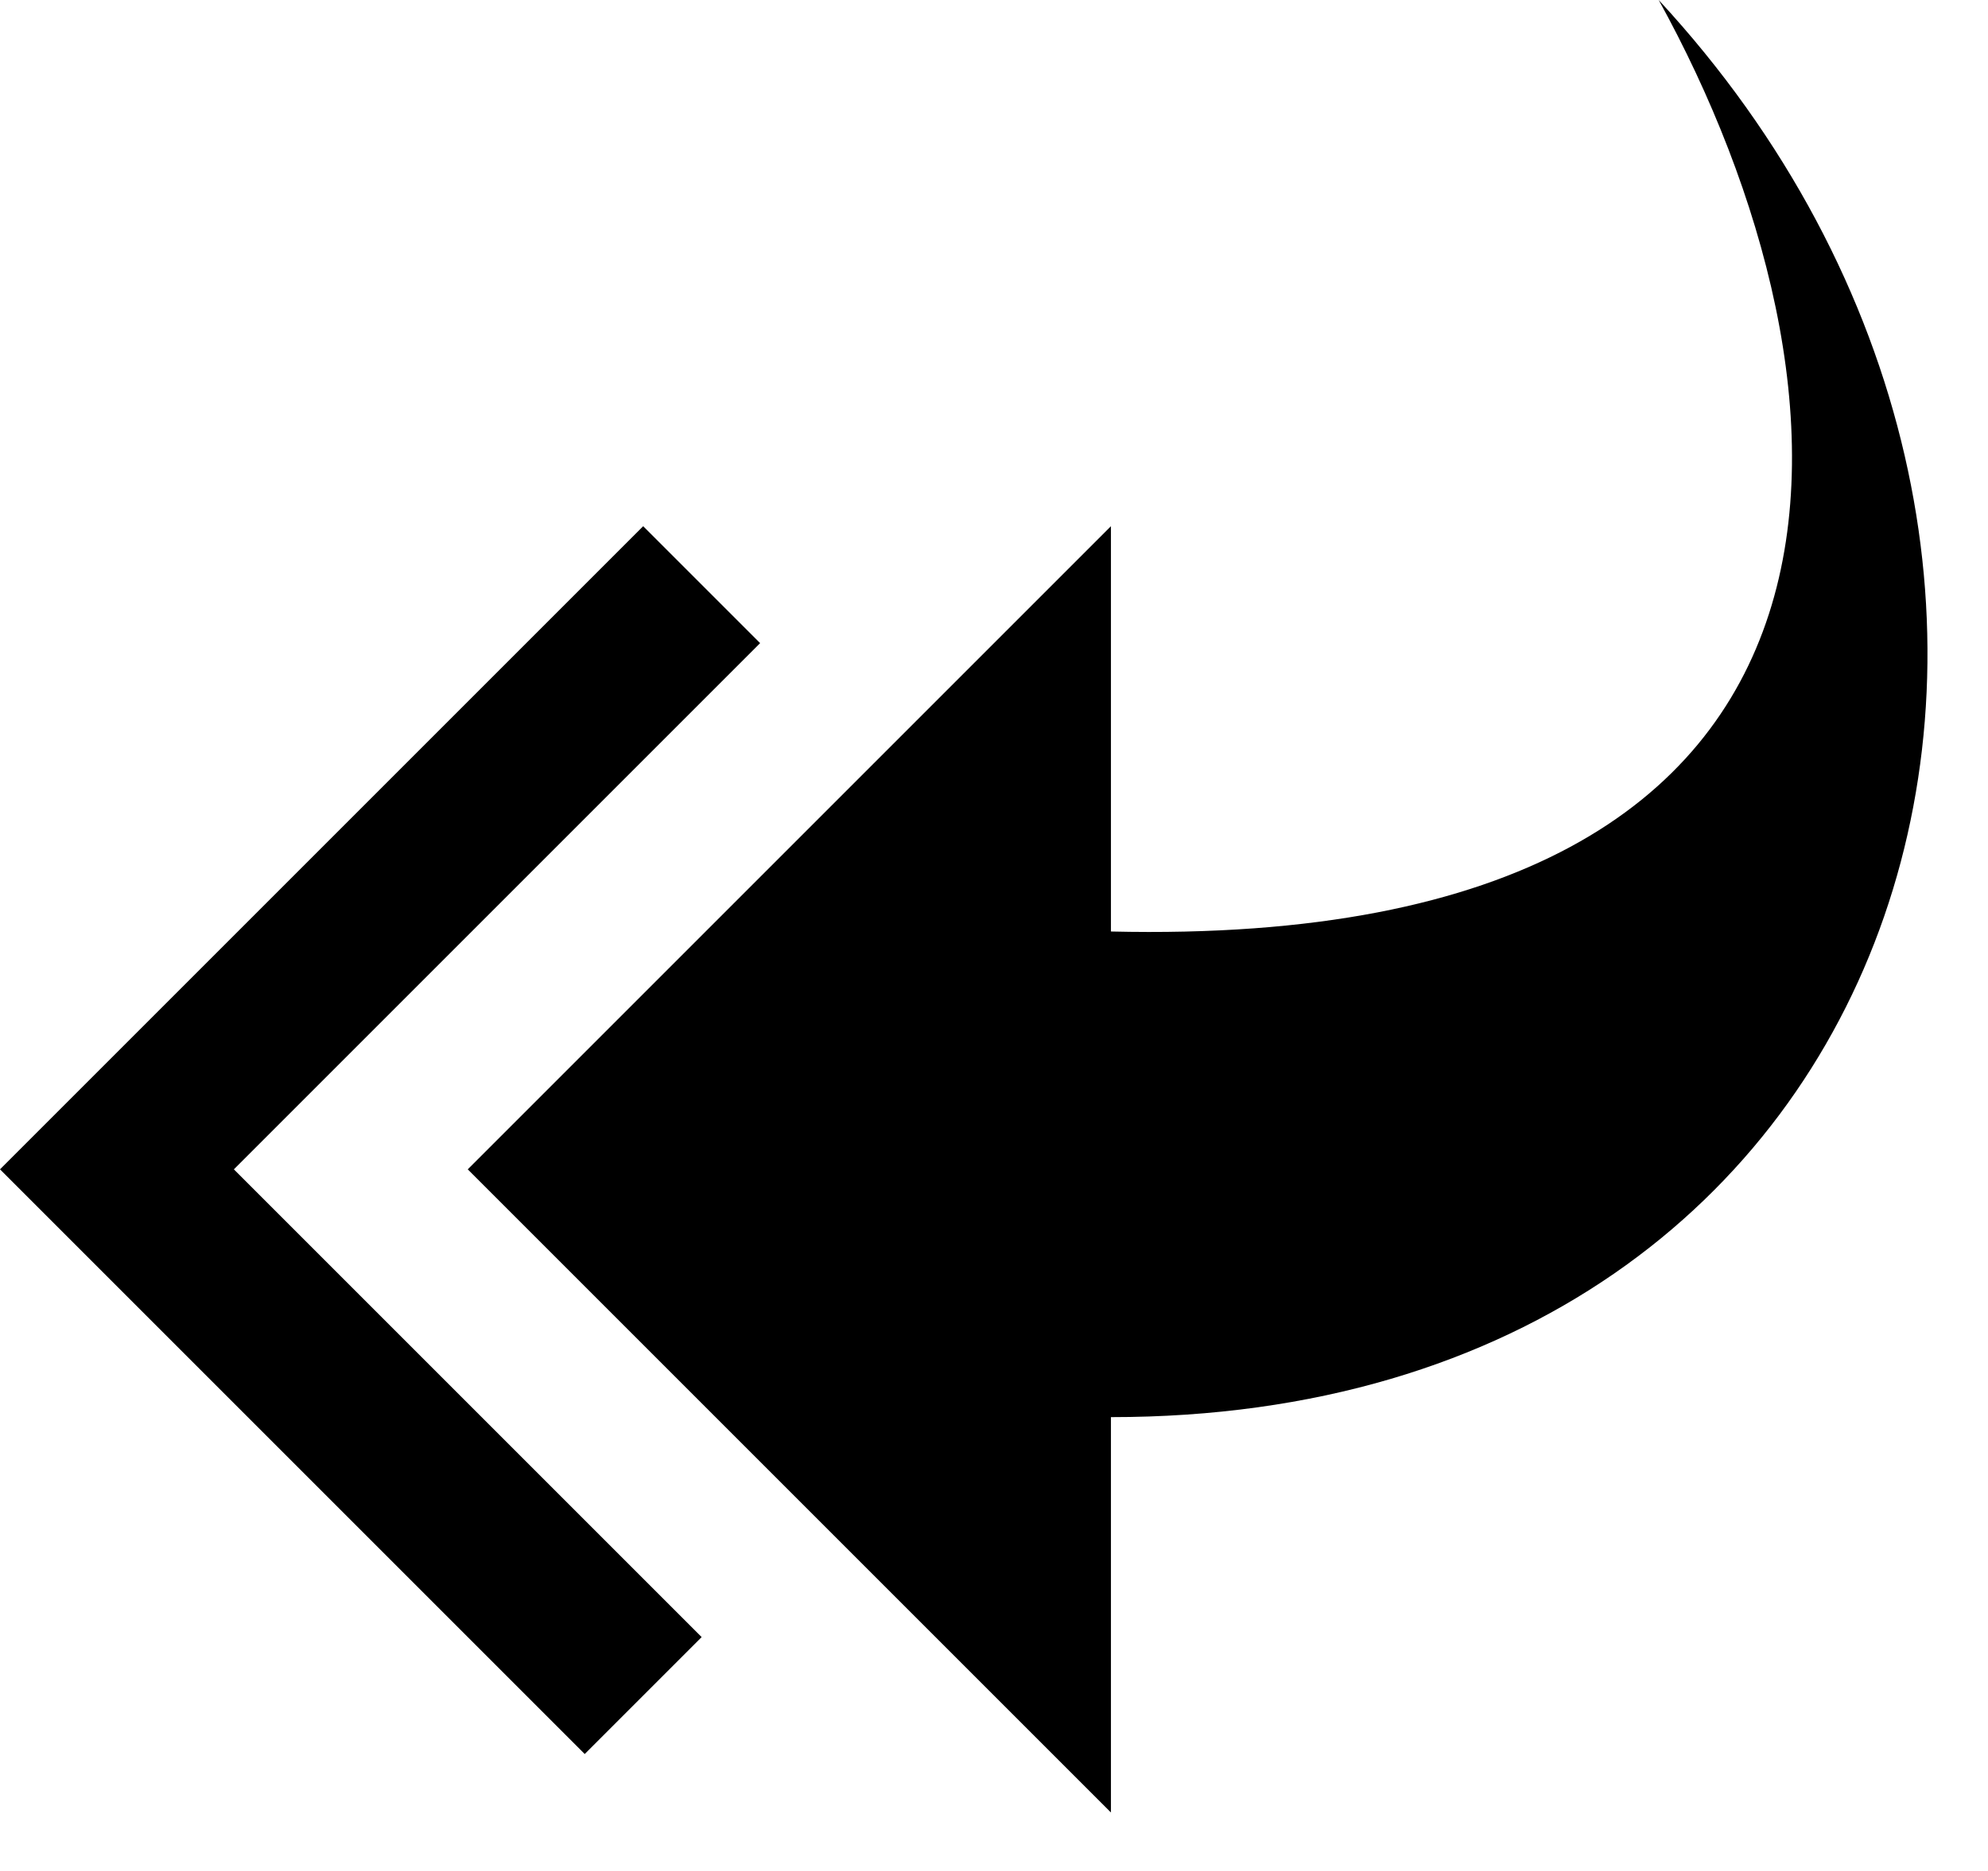
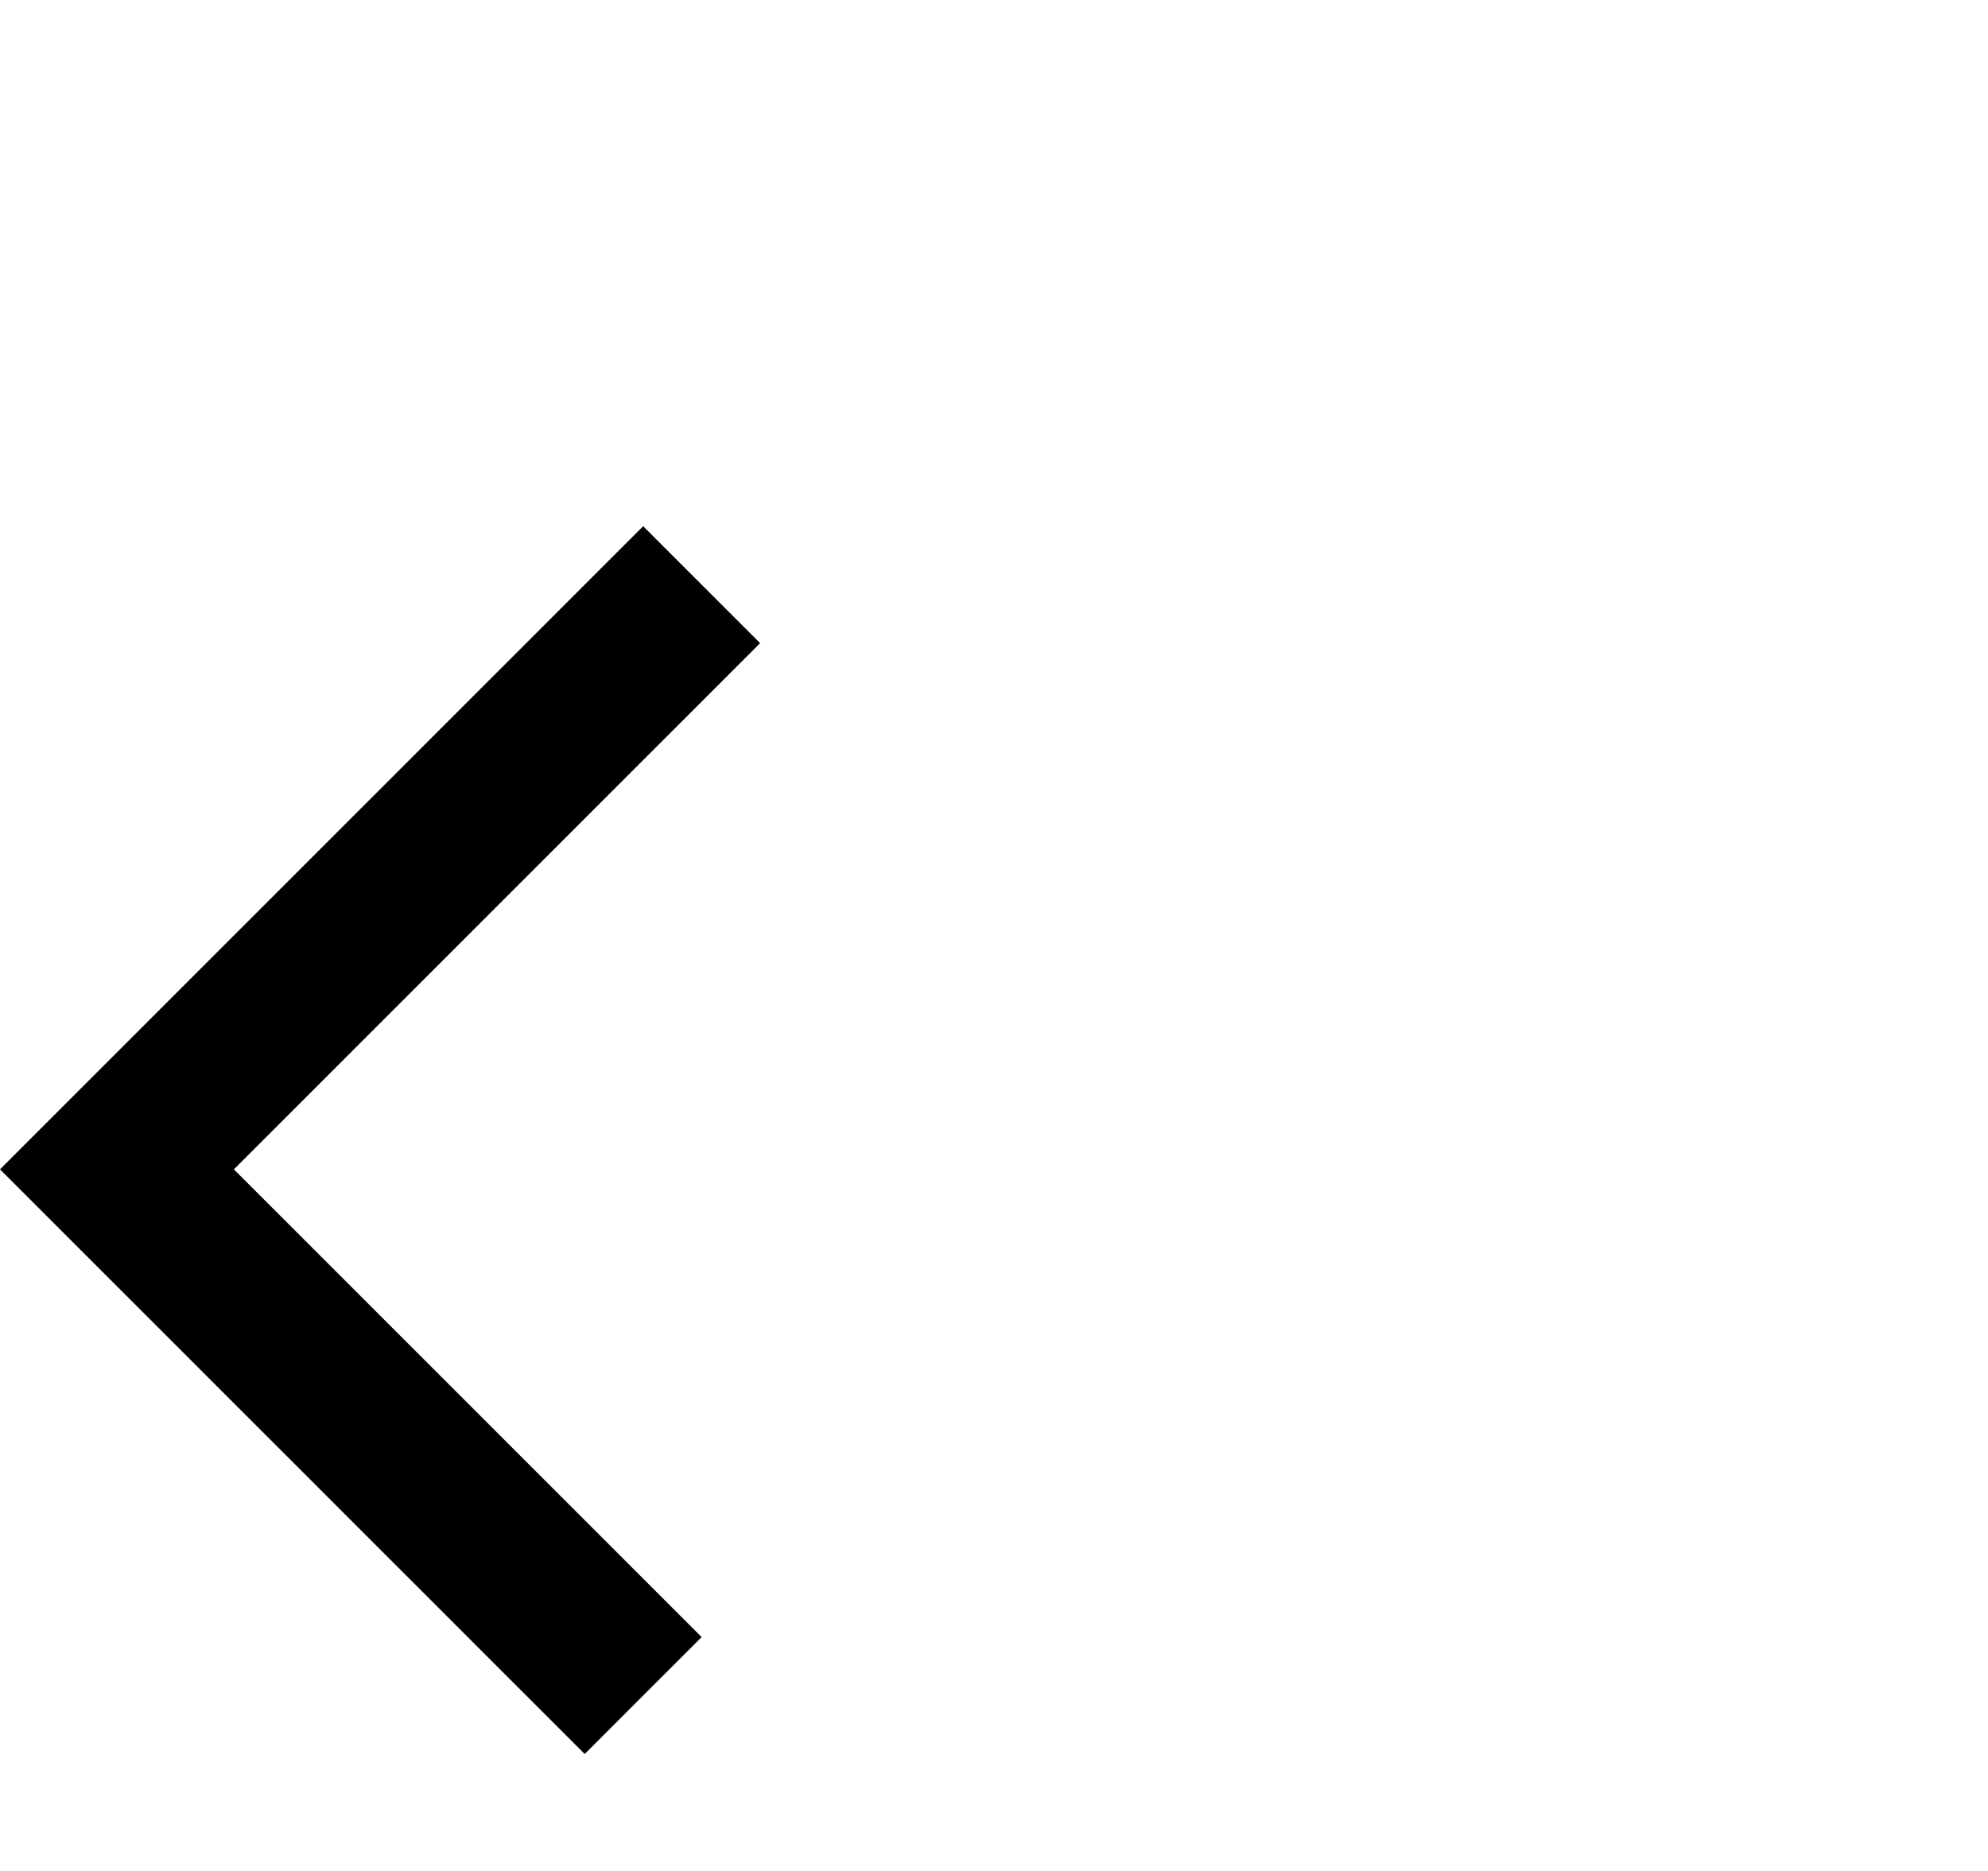
<svg xmlns="http://www.w3.org/2000/svg" version="1.1" width="17" height="16" viewBox="0 0 17 16">
  <title>reply-all</title>
-   <path d="M14.184 0c1.777 3.219 2.297 8.13-4.684 7.966v-3.466l-5.5 5.5 5.5 5.5v-3.381c7 0 9.070-7.378 4.684-12.119z" />
  <path d="M6.5 5.5l-1-1-5.5 5.5 5 5 1-1-4-4z" />
</svg>